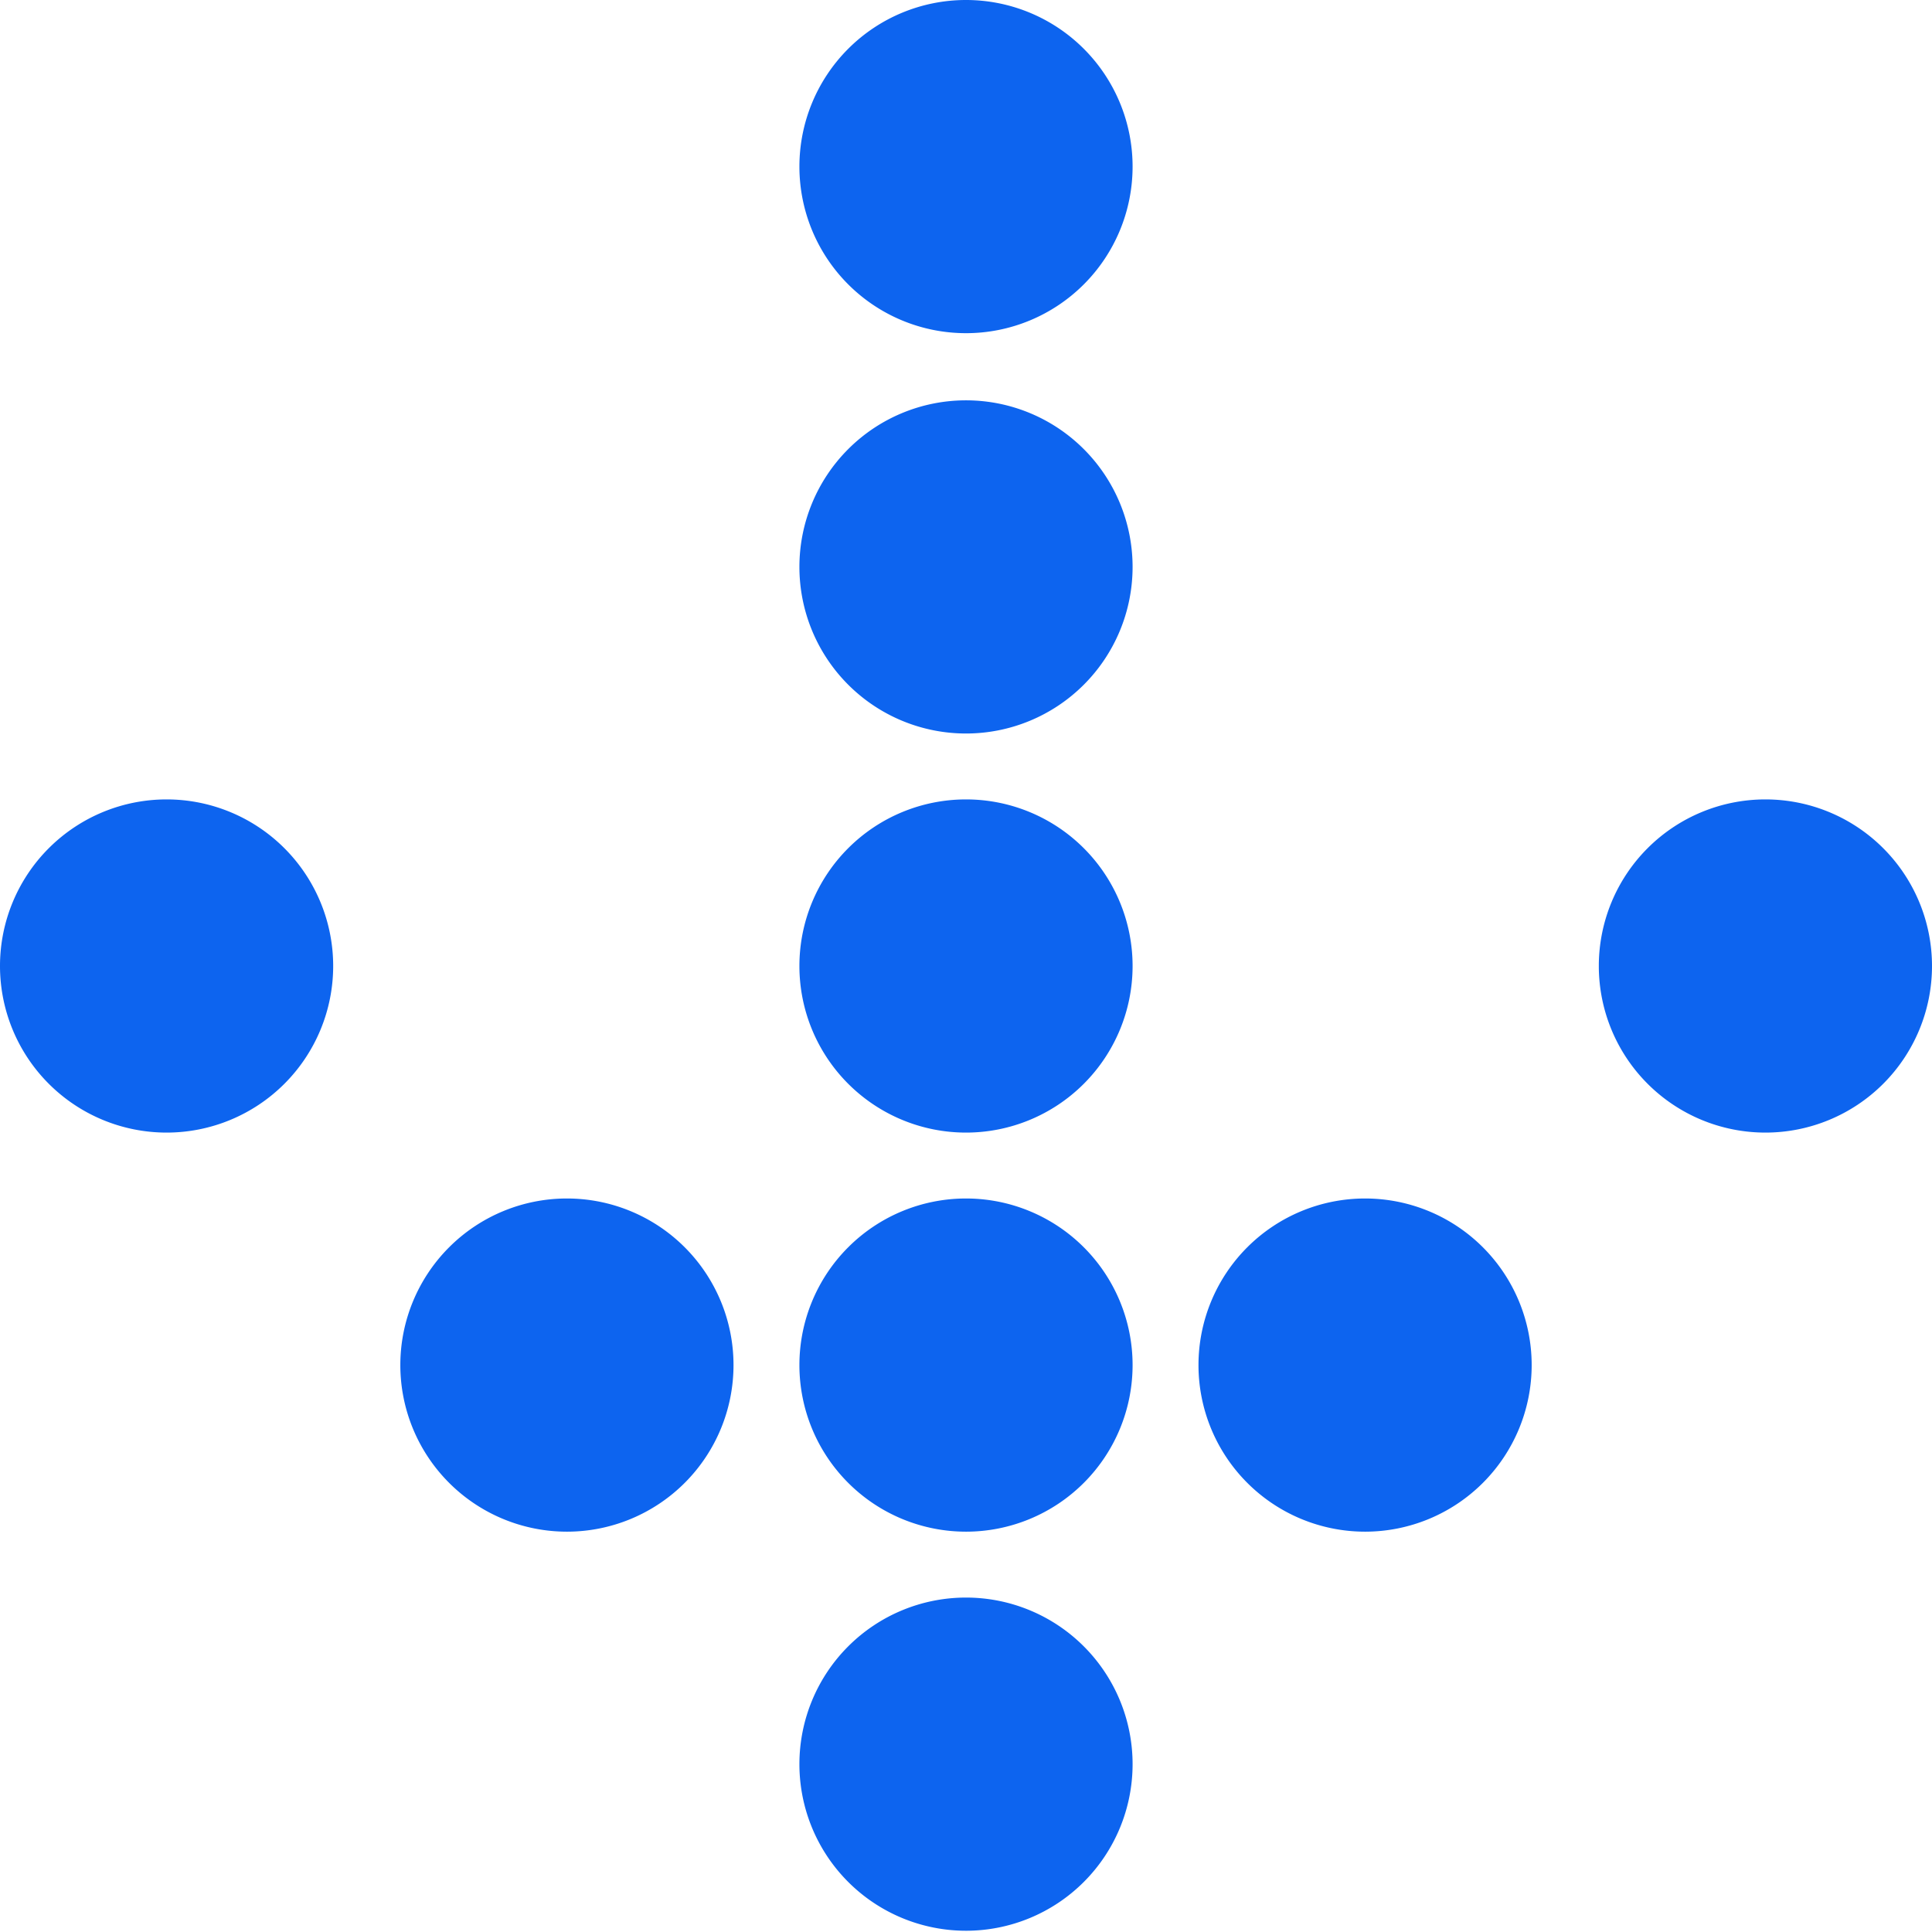
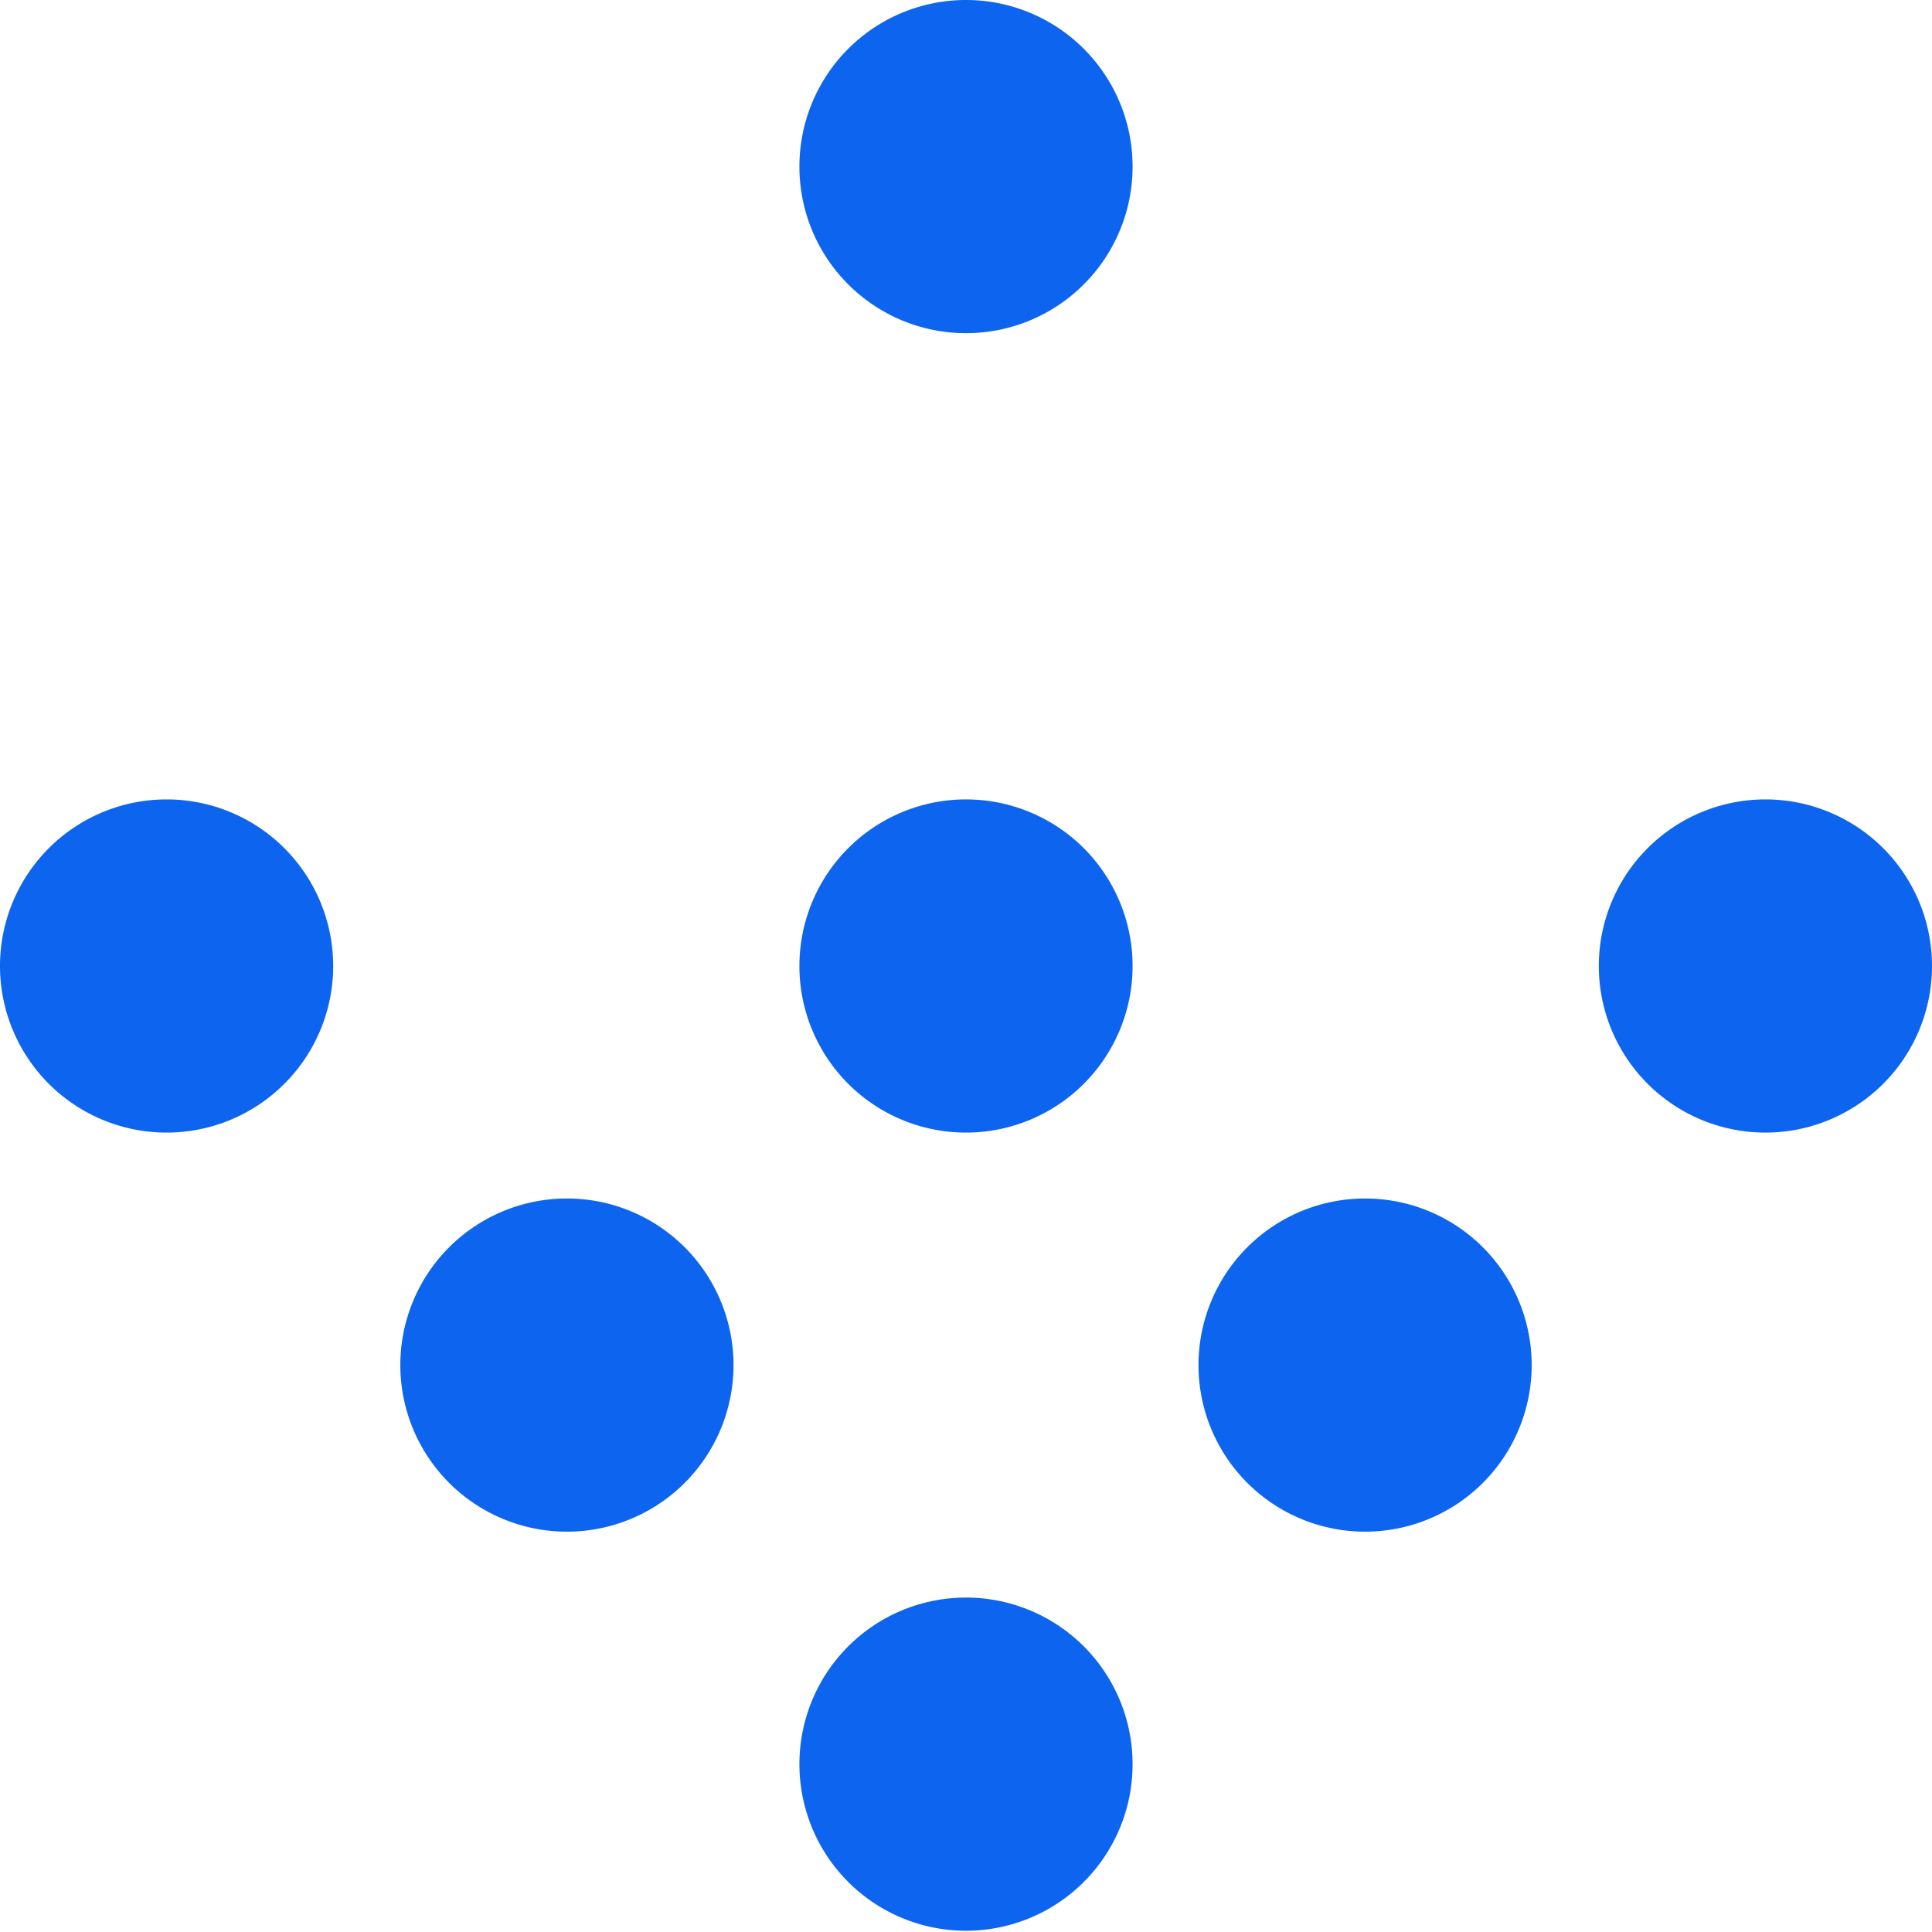
<svg xmlns="http://www.w3.org/2000/svg" width="78.688" height="78.688" viewBox="0 0 78.688 78.688">
  <defs>
    <clipPath id="a">
      <rect width="78.688" height="78.688" fill="none" />
    </clipPath>
  </defs>
  <g transform="translate(78.688) rotate(90)">
    <g clip-path="url(#a)">
      <path d="M19.635,20a6.785,6.785,0,1,1,6.785-6.785h0A6.786,6.786,0,0,1,19.635,20" transform="translate(52.217 26.129)" fill="#0d64ef" />
      <path d="M16.425,16.79a6.785,6.785,0,1,1,6.785-6.785h0a6.786,6.786,0,0,1-6.785,6.785" transform="translate(39.173 13.085)" fill="#0d64ef" />
-       <path d="M16.425,20a6.785,6.785,0,1,1,6.785-6.785h0A6.786,6.786,0,0,1,16.425,20" transform="translate(39.173 26.129)" fill="#0d64ef" />
      <path d="M16.425,23.21a6.785,6.785,0,1,1,6.785-6.785h0a6.786,6.786,0,0,1-6.785,6.785" transform="translate(39.173 39.173)" fill="#0d64ef" />
      <path d="M13.215,13.57A6.785,6.785,0,1,1,20,6.785a6.786,6.786,0,0,1-6.785,6.785" transform="translate(26.129)" fill="#0d64ef" />
      <path d="M13.215,20A6.785,6.785,0,1,1,20,13.215,6.786,6.786,0,0,1,13.215,20" transform="translate(26.129 26.129)" fill="#0d64ef" />
      <path d="M13.215,26.43A6.785,6.785,0,1,1,20,19.645a6.786,6.786,0,0,1-6.785,6.785" transform="translate(26.129 52.258)" fill="#0d64ef" />
-       <path d="M10.005,20a6.785,6.785,0,1,1,6.785-6.785A6.786,6.786,0,0,1,10.005,20" transform="translate(13.085 26.129)" fill="#0d64ef" />
      <path d="M6.785,20a6.785,6.785,0,1,1,6.785-6.785h0A6.786,6.786,0,0,1,6.785,20" transform="translate(0 26.129)" fill="#0d64ef" />
    </g>
  </g>
</svg>